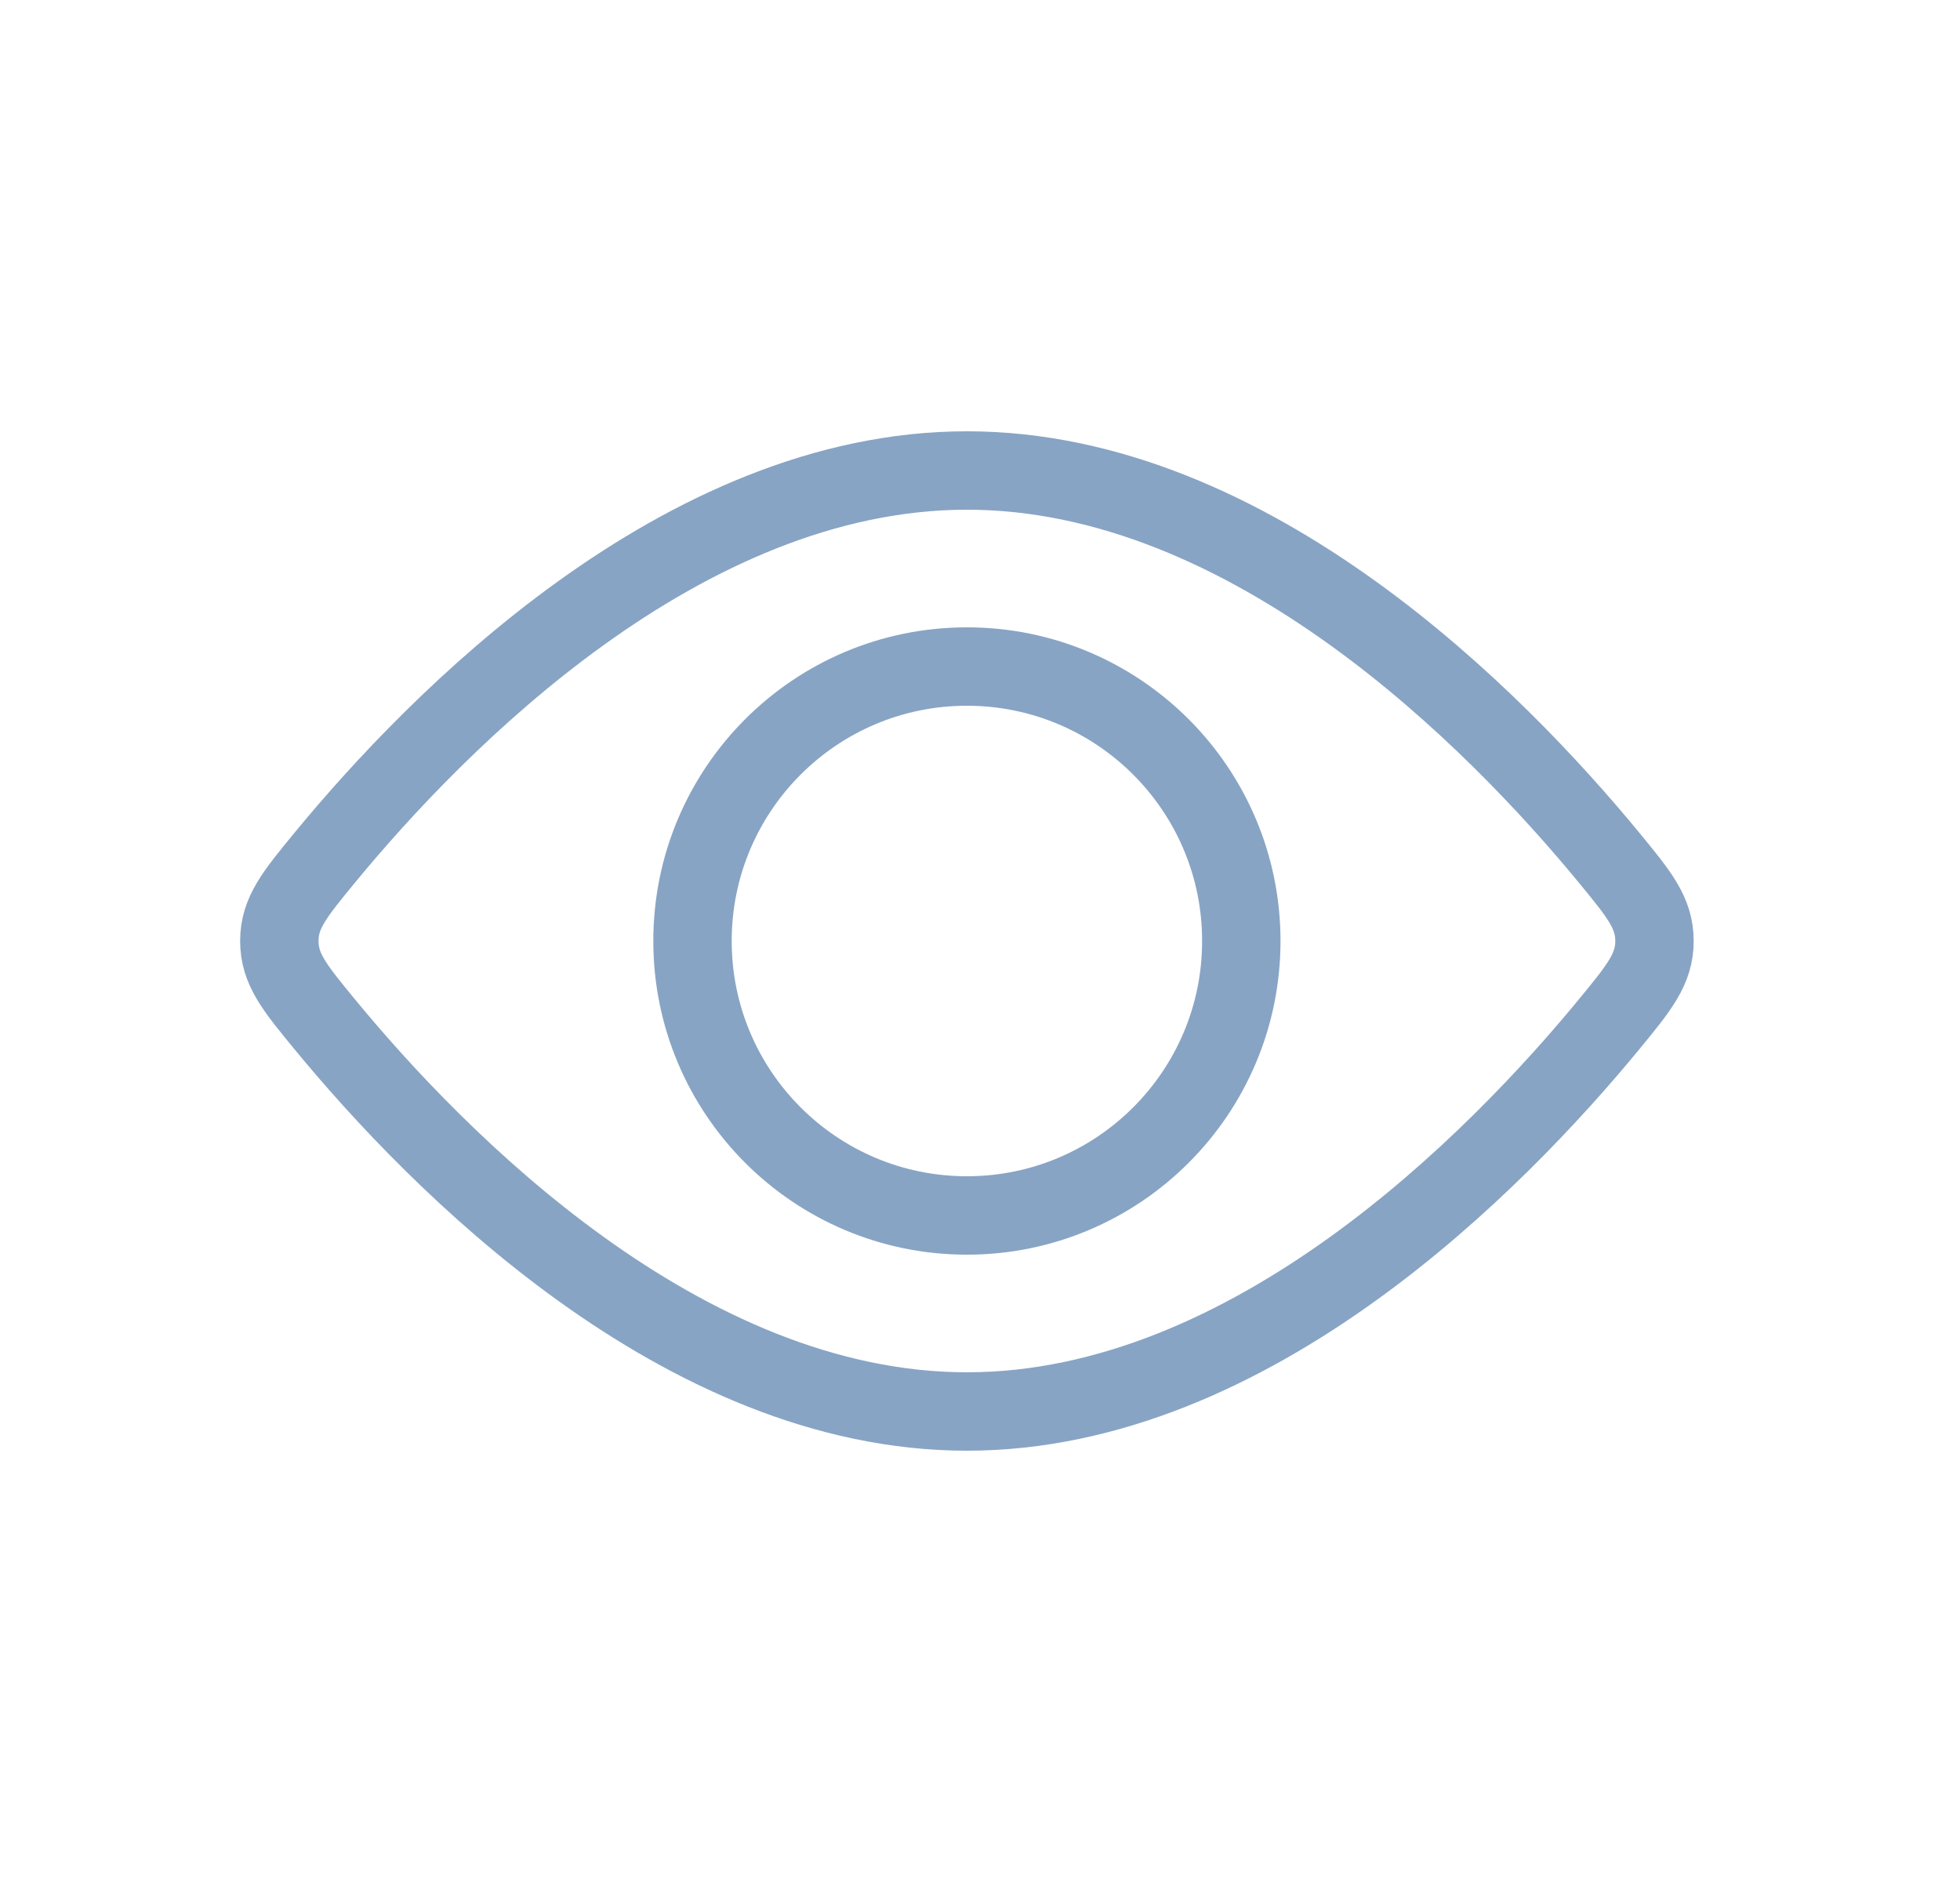
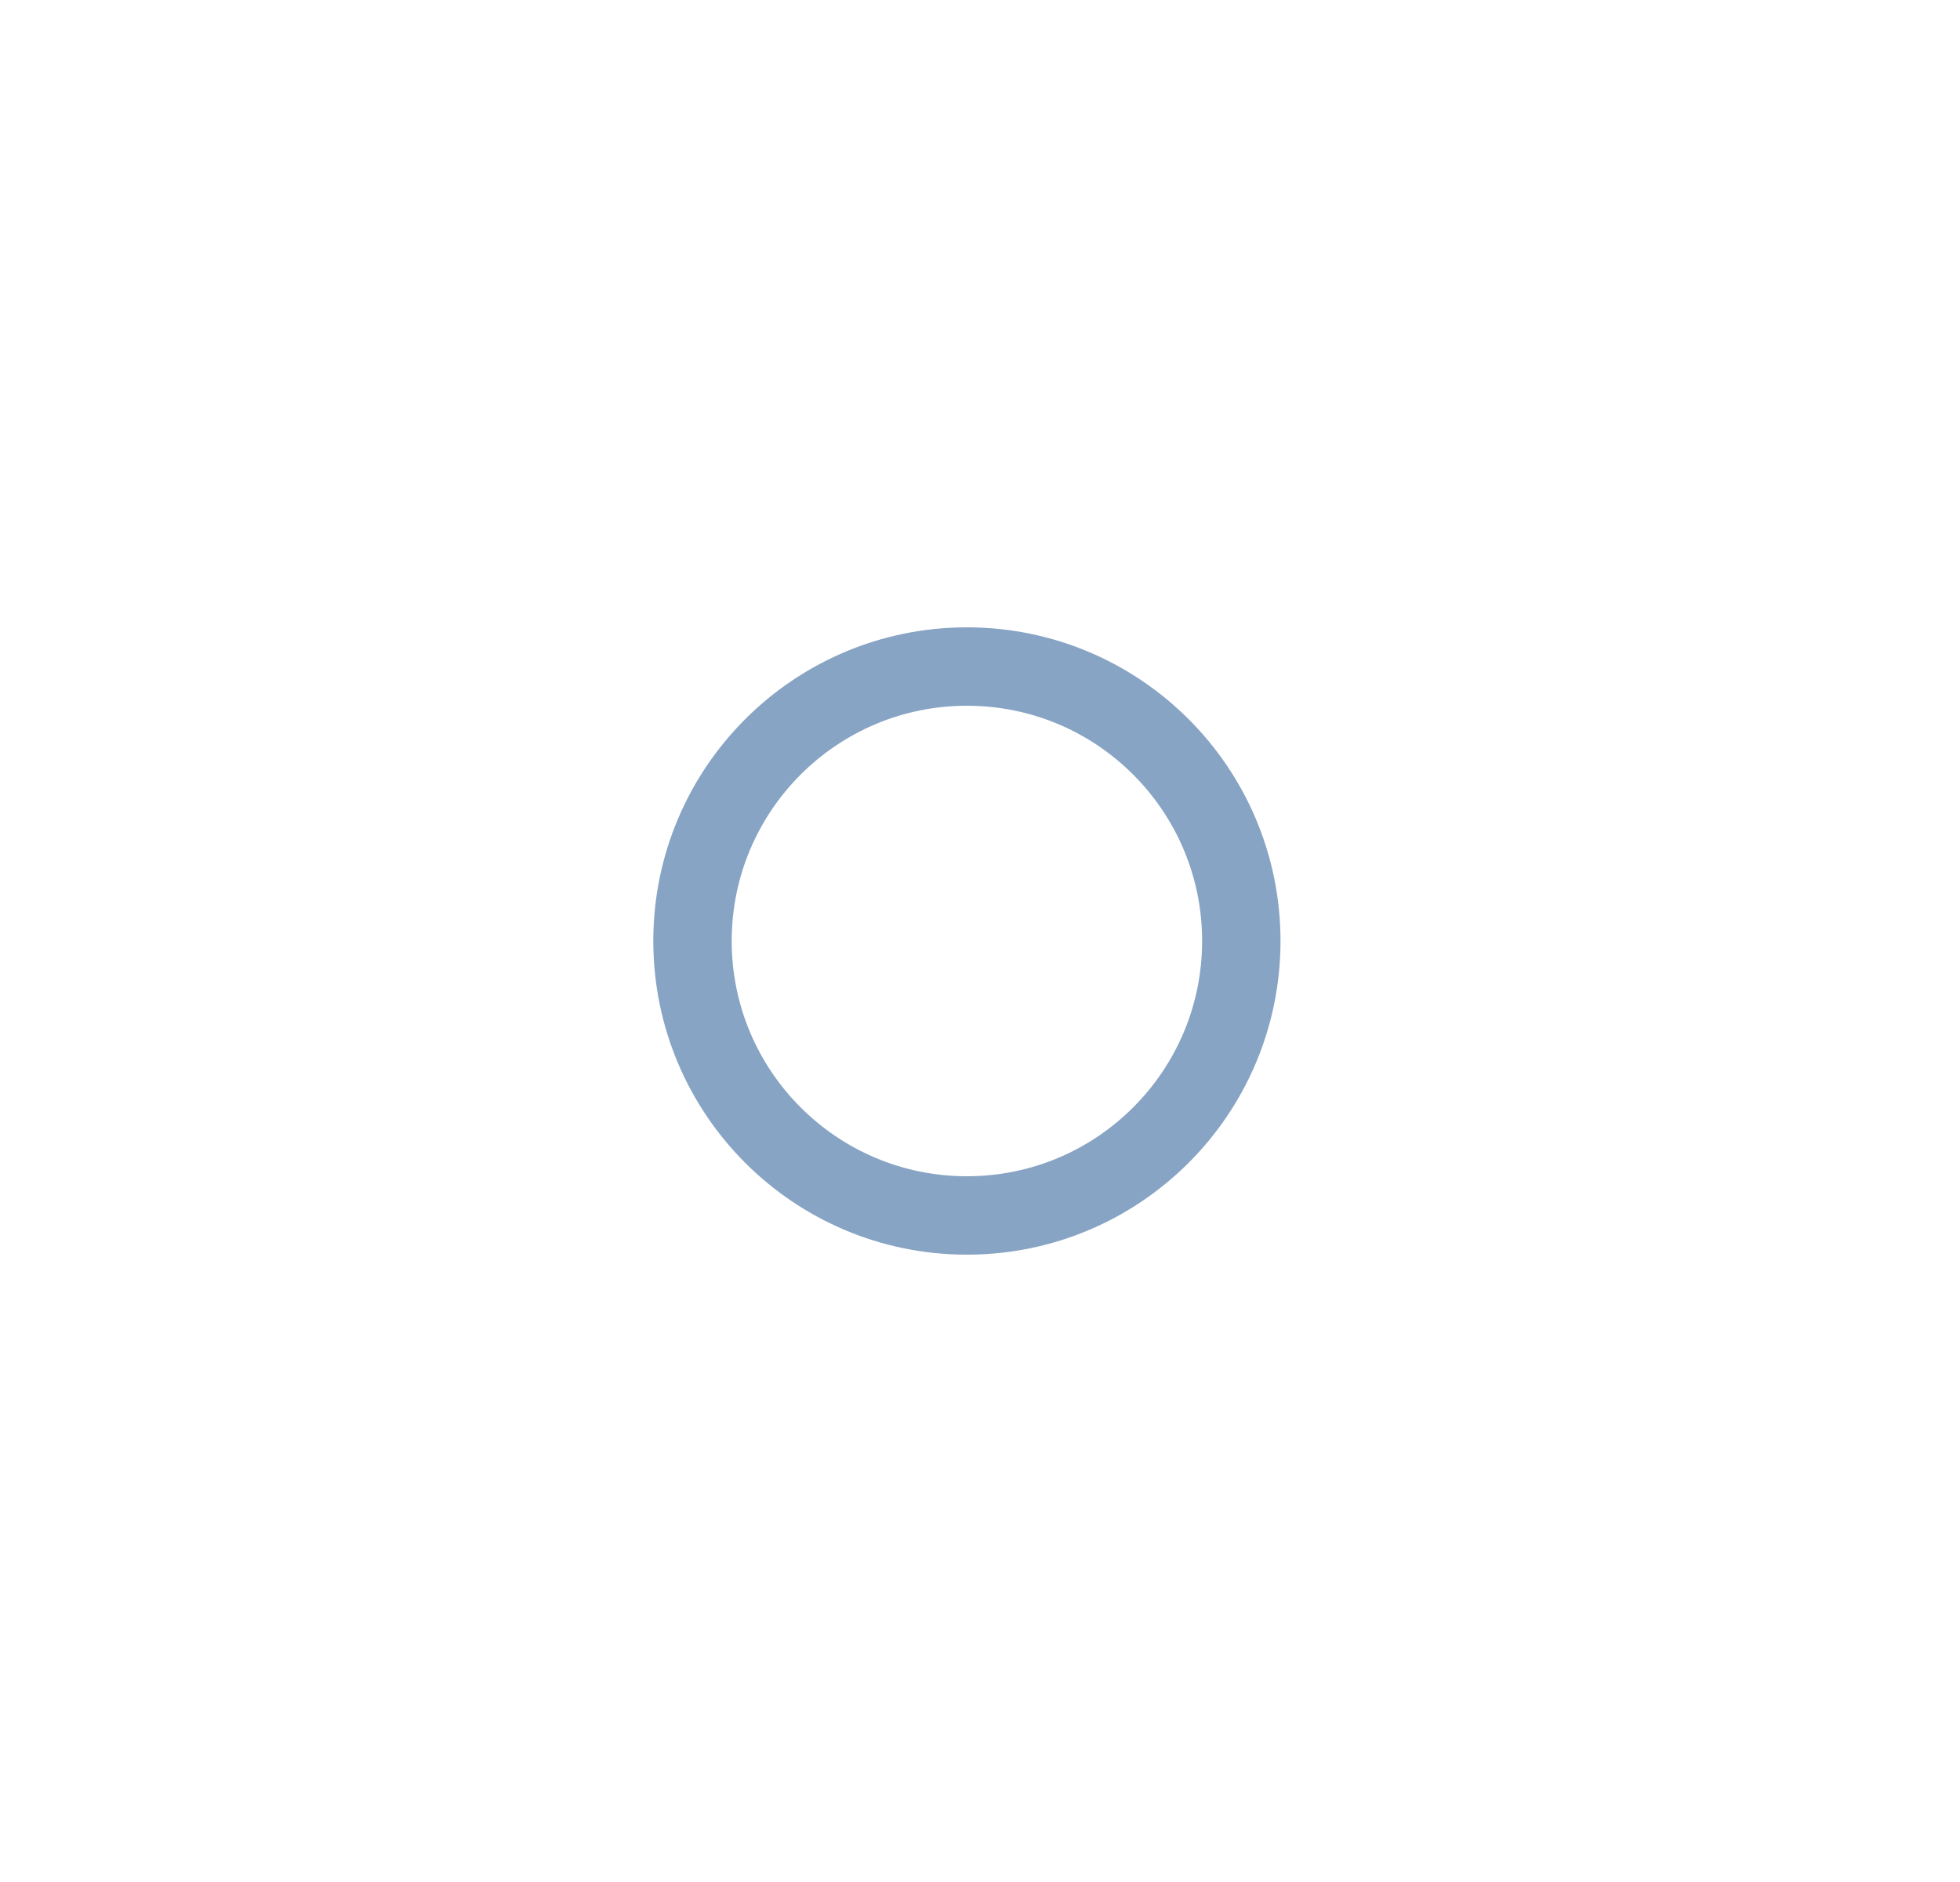
<svg xmlns="http://www.w3.org/2000/svg" width="25" height="24" viewBox="0 0 25 24" fill="none">
  <circle cx="12.333" cy="12" r="3.5" stroke="#88A4C4" />
-   <path d="M20.521 10.934C20.909 11.406 21.103 11.641 21.103 12C21.103 12.359 20.909 12.594 20.521 13.066C19.101 14.79 15.969 18 12.333 18C8.697 18 5.565 14.79 4.145 13.066C3.757 12.594 3.563 12.359 3.563 12C3.563 11.641 3.757 11.406 4.145 10.934C5.565 9.21 8.697 6 12.333 6C15.969 6 19.101 9.21 20.521 10.934Z" stroke="#88A4C4" />
</svg>